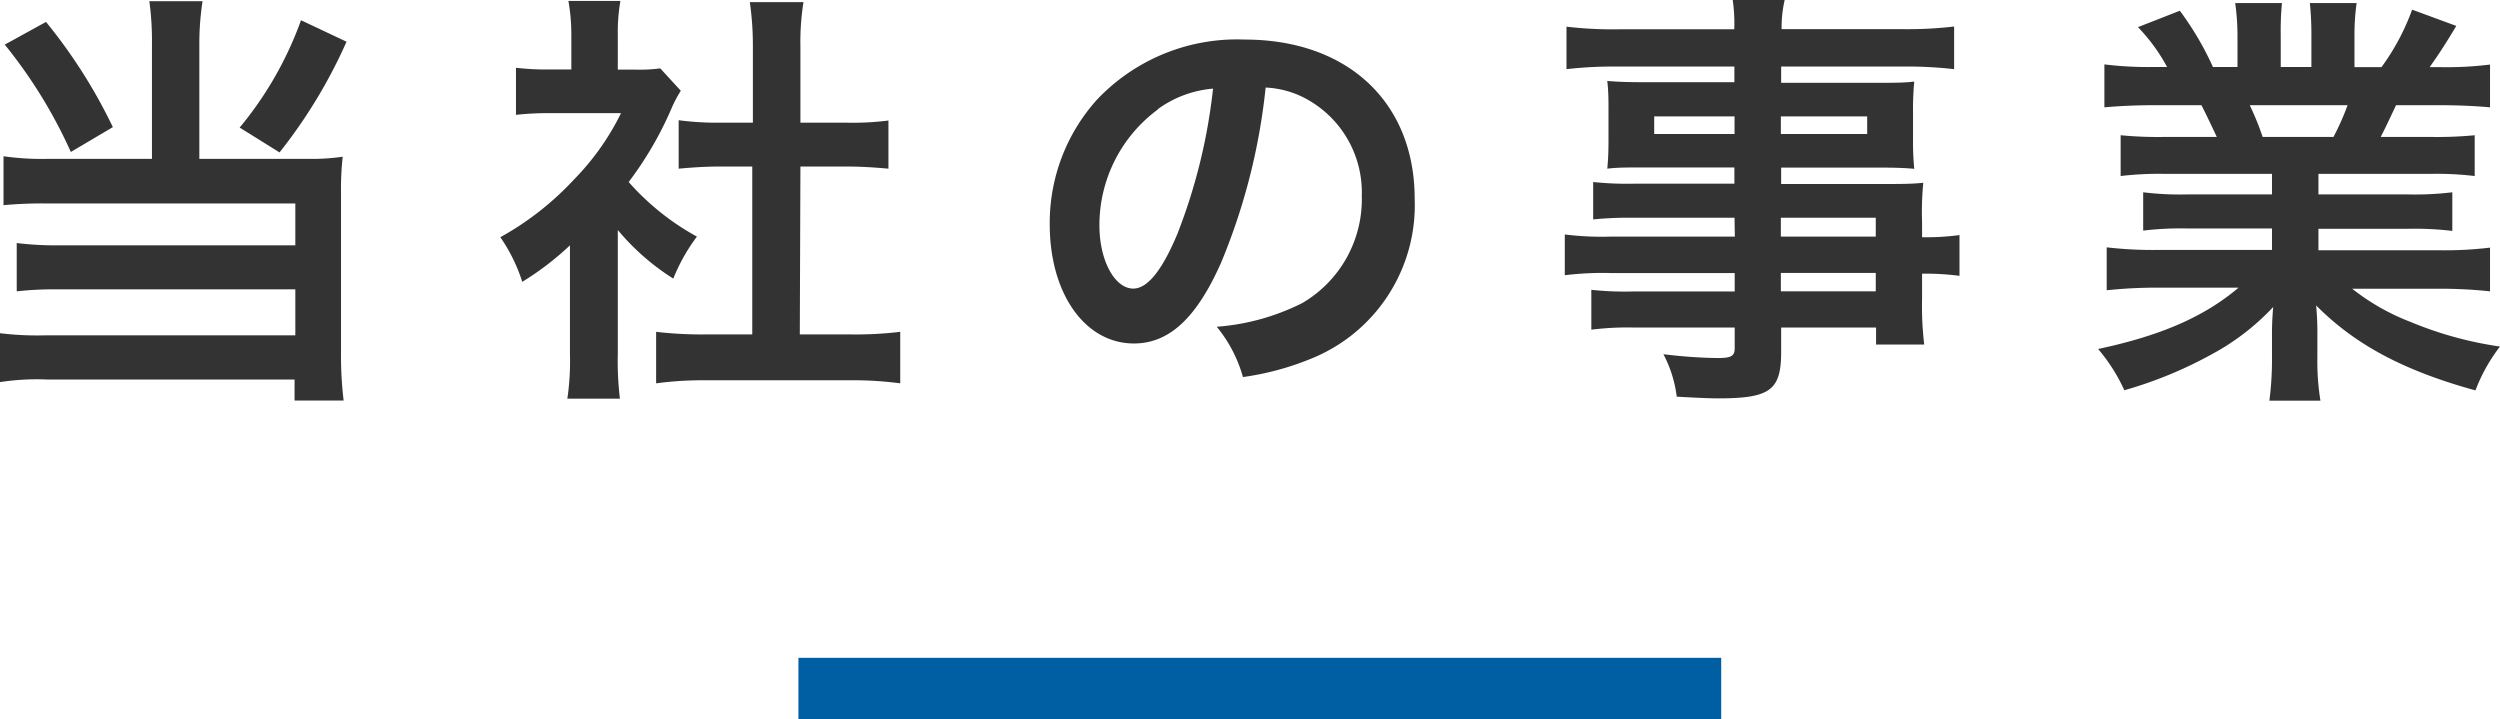
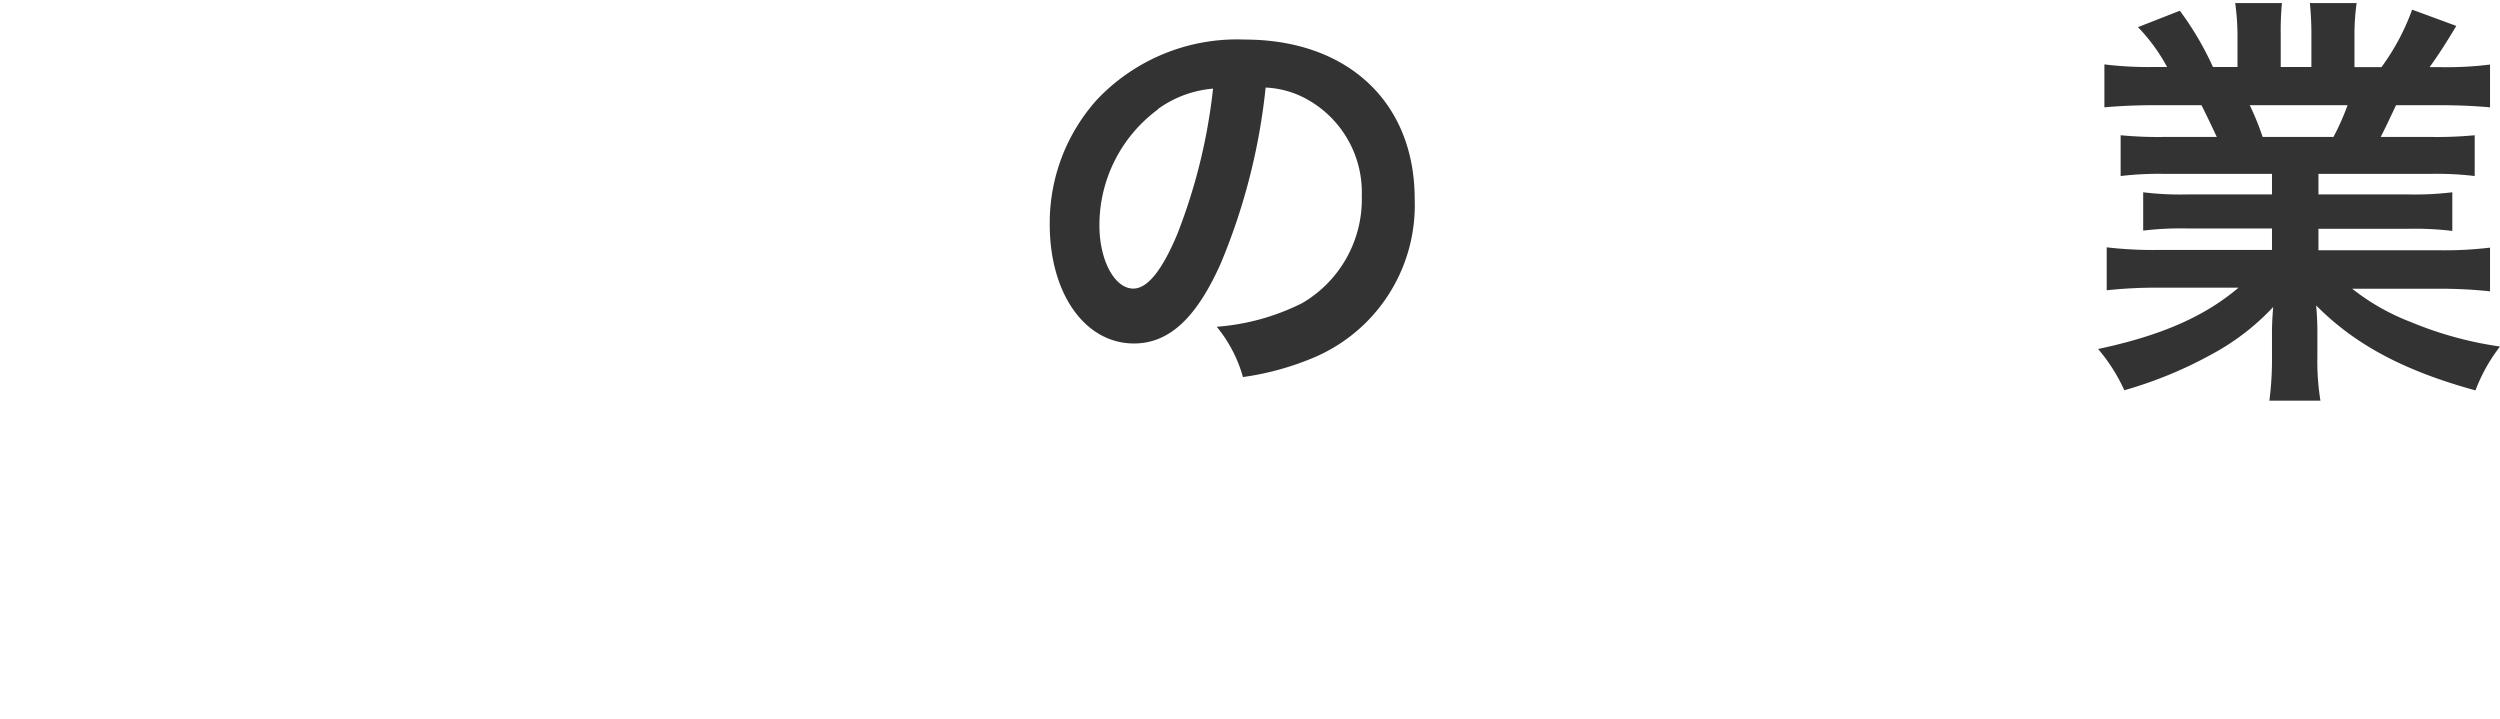
<svg xmlns="http://www.w3.org/2000/svg" viewBox="0 0 163.04 46.9">
  <defs>
    <style>.cls-1{fill:none;stroke:#005fa3;stroke-miterlimit:10;stroke-width:4px;}.cls-2{fill:#333;}</style>
  </defs>
  <title>アセット 3</title>
  <g id="レイヤー_2" data-name="レイヤー 2">
    <g id="text">
-       <line class="cls-1" x1="52.07" y1="44.9" x2="112.25" y2="44.9" />
-       <path class="cls-2" d="M9.91,2.86A19,19,0,0,0,9.74.08h3.47A18.11,18.11,0,0,0,13,2.86v7.5h7.11a13.54,13.54,0,0,0,2.24-.14,19.17,19.17,0,0,0-.11,2.35V22.93a24.55,24.55,0,0,0,.17,3.19H19.21V24.75H3.05A15.63,15.63,0,0,0,0,24.92V21.73a19.75,19.75,0,0,0,2.91.14H19.26v-3H3.78A22,22,0,0,0,1.09,19V15.85A21.08,21.08,0,0,0,3.81,16H19.26V13.27H3.11a27.75,27.75,0,0,0-2.88.11V10.19a17.78,17.78,0,0,0,2.91.17H9.91ZM3,1.43A34.23,34.23,0,0,1,7.36,8.29L4.62,9.91a31.85,31.85,0,0,0-4.31-7ZM22.6,2.72a33.43,33.43,0,0,1-4.37,7.22l-2.6-1.62a23.21,23.21,0,0,0,4-7Z" />
-       <path class="cls-2" d="M40.29,23.13A19.83,19.83,0,0,0,40.43,26H37a16.69,16.69,0,0,0,.17-2.91V16a18.87,18.87,0,0,1-3.11,2.38,10.85,10.85,0,0,0-1.43-2.91,19.31,19.31,0,0,0,4.82-3.78,16.62,16.62,0,0,0,3.05-4.31H36a19.2,19.2,0,0,0-2.35.11V4.42a17.1,17.1,0,0,0,2.21.11h1.4V2.18A12.82,12.82,0,0,0,37.07.06h3.39a12,12,0,0,0-.17,2.18v2.3h1.15a10.18,10.18,0,0,0,1.62-.08l1.34,1.46a7.83,7.83,0,0,0-.62,1.18A23,23,0,0,1,41,11.87a16.51,16.51,0,0,0,4.45,3.56,12,12,0,0,0-1.54,2.74A15.38,15.38,0,0,1,40.29,15Zm11.87-1.32h3.36a24,24,0,0,0,3.19-.17V25a23,23,0,0,0-3.19-.2H45.95a22.56,22.56,0,0,0-3.16.2V21.64a25.34,25.34,0,0,0,3.22.17h3.05V10.86H47c-1,0-1.85.06-2.74.14V7.84A18.93,18.93,0,0,0,47,8h2.1V3.05a19.87,19.87,0,0,0-.2-2.91h3.5a16.42,16.42,0,0,0-.2,2.91V8h3a18.23,18.23,0,0,0,2.74-.14V11c-.9-.08-1.76-.14-2.74-.14h-3Z" />
      <path class="cls-2" d="M79.63,17.14c-1.6,3.61-3.39,5.26-5.68,5.26-3.19,0-5.49-3.25-5.49-7.76A12,12,0,0,1,71.54,6.5a12.57,12.57,0,0,1,9.63-3.92c6.72,0,11.09,4.09,11.09,10.39a10.79,10.79,0,0,1-6.8,10.44,18.29,18.29,0,0,1-4.4,1.18,8.92,8.92,0,0,0-1.71-3.28,14.88,14.88,0,0,0,5.57-1.54,7.84,7.84,0,0,0,3.89-7,6.94,6.94,0,0,0-3.44-6.22,6.11,6.11,0,0,0-2.83-.84A40.53,40.53,0,0,1,79.63,17.14Zm-4.12-10a9.37,9.37,0,0,0-3.81,7.56c0,2.3,1,4.12,2.21,4.12.92,0,1.88-1.18,2.88-3.58a36.92,36.92,0,0,0,2.32-9.46A7.13,7.13,0,0,0,75.52,7.11Z" />
-       <path class="cls-2" d="M113.12,14.2h-6.64a23.27,23.27,0,0,0-2.58.11V11.87a21,21,0,0,0,2.63.11h6.58V10.92h-5.94c-1,0-1.71,0-2.35.08.06-.59.08-1.18.08-1.88V7.28c0-.78,0-1.29-.08-2,.73.06,1.32.08,2.38.08h5.91V4.34h-7.67a27.05,27.05,0,0,0-3.28.17V1.74a26,26,0,0,0,3.44.17h7.5A10.34,10.34,0,0,0,113,0h3.39a7.9,7.9,0,0,0-.2,1.9H124a26.3,26.3,0,0,0,3.44-.17V4.51a27,27,0,0,0-3.28-.17h-8V5.4h6.33c1.06,0,1.68,0,2.35-.08a19.15,19.15,0,0,0-.08,2V9.13a17.79,17.79,0,0,0,.08,1.88c-.62-.06-1.34-.08-2.24-.08h-6.44V12h6.27c1.65,0,2.21,0,3-.08a19,19,0,0,0-.08,2.55v1a15.8,15.8,0,0,0,2.44-.14v2.66a16.62,16.62,0,0,0-2.44-.14v1.62a21.16,21.16,0,0,0,.14,3h-3.14V21.36h-6.19v1.57c0,2.52-.7,3.05-4.12,3.05-.67,0-1.79-.06-2.69-.11a8,8,0,0,0-.87-2.77,31.75,31.75,0,0,0,3.56.25c.87,0,1.09-.14,1.09-.64V21.36h-6.58a19,19,0,0,0-2.77.14V18.9a20.33,20.33,0,0,0,2.66.11h6.69v-1.2h-8a20,20,0,0,0-3.08.14V15.29a19.18,19.18,0,0,0,3,.14h8.09Zm-5.24-6.61V8.74h5.24V7.59Zm8.26,1.15h5.63V7.59h-5.63Zm6.19,6.69V14.2h-6.19v1.23ZM116.14,19h6.19v-1.2h-6.19Z" />
      <path class="cls-2" d="M141.18,11.34a20.84,20.84,0,0,0-2.88.14V8.82a25.44,25.44,0,0,0,2.88.11h3.39c-.42-.9-.73-1.54-1-2.07h-3c-1.37,0-2.44.06-3.33.14V4.2a23.77,23.77,0,0,0,3.19.17h.9a11.81,11.81,0,0,0-1.9-2.6L142.16.7a19.82,19.82,0,0,1,2.16,3.67h1.6v-2A15.58,15.58,0,0,0,145.77.2h3.05a18.69,18.69,0,0,0-.08,2.07v2.1h2V2.27A20,20,0,0,0,150.64.2h3.05a14.69,14.69,0,0,0-.14,2.18v2h1.76a15,15,0,0,0,2-3.75l2.88,1.06c-.67,1.12-1.12,1.82-1.74,2.69h.78a22.73,22.73,0,0,0,3.16-.17V7c-.87-.08-2-.14-3.33-.14h-2.8c-.53,1.12-.64,1.37-1,2.07h3.25a25.78,25.78,0,0,0,2.88-.11v2.66a20.6,20.6,0,0,0-2.88-.14H151.2v1.34h5.85a20.36,20.36,0,0,0,2.88-.14v2.52a20.6,20.6,0,0,0-2.88-.14H151.2v1.4H159a24.77,24.77,0,0,0,3.39-.17V19a30.3,30.3,0,0,0-3.36-.17h-5.63A14.55,14.55,0,0,0,157.22,21a24,24,0,0,0,5.82,1.6,11.07,11.07,0,0,0-1.6,2.86c-4.7-1.29-7.87-3-10.39-5.54a19.17,19.17,0,0,1,.08,2V23.3a16,16,0,0,0,.2,2.83H148a20.85,20.85,0,0,0,.17-2.86V21.92a18.86,18.86,0,0,1,.08-1.9,15.56,15.56,0,0,1-4,3.08,27.09,27.09,0,0,1-5.71,2.35,11.42,11.42,0,0,0-1.71-2.69c4.09-.87,6.92-2.1,9.16-4h-5.21a30.81,30.81,0,0,0-3.39.17v-2.8a26,26,0,0,0,3.36.17h7.42v-1.4h-5.54a20.16,20.16,0,0,0-2.86.14V12.54a19.91,19.91,0,0,0,2.86.14h5.54V11.34Zm11-2.41a16.39,16.39,0,0,0,.92-2.07h-6.38a18,18,0,0,1,.84,2.07Z" />
    </g>
  </g>
</svg>